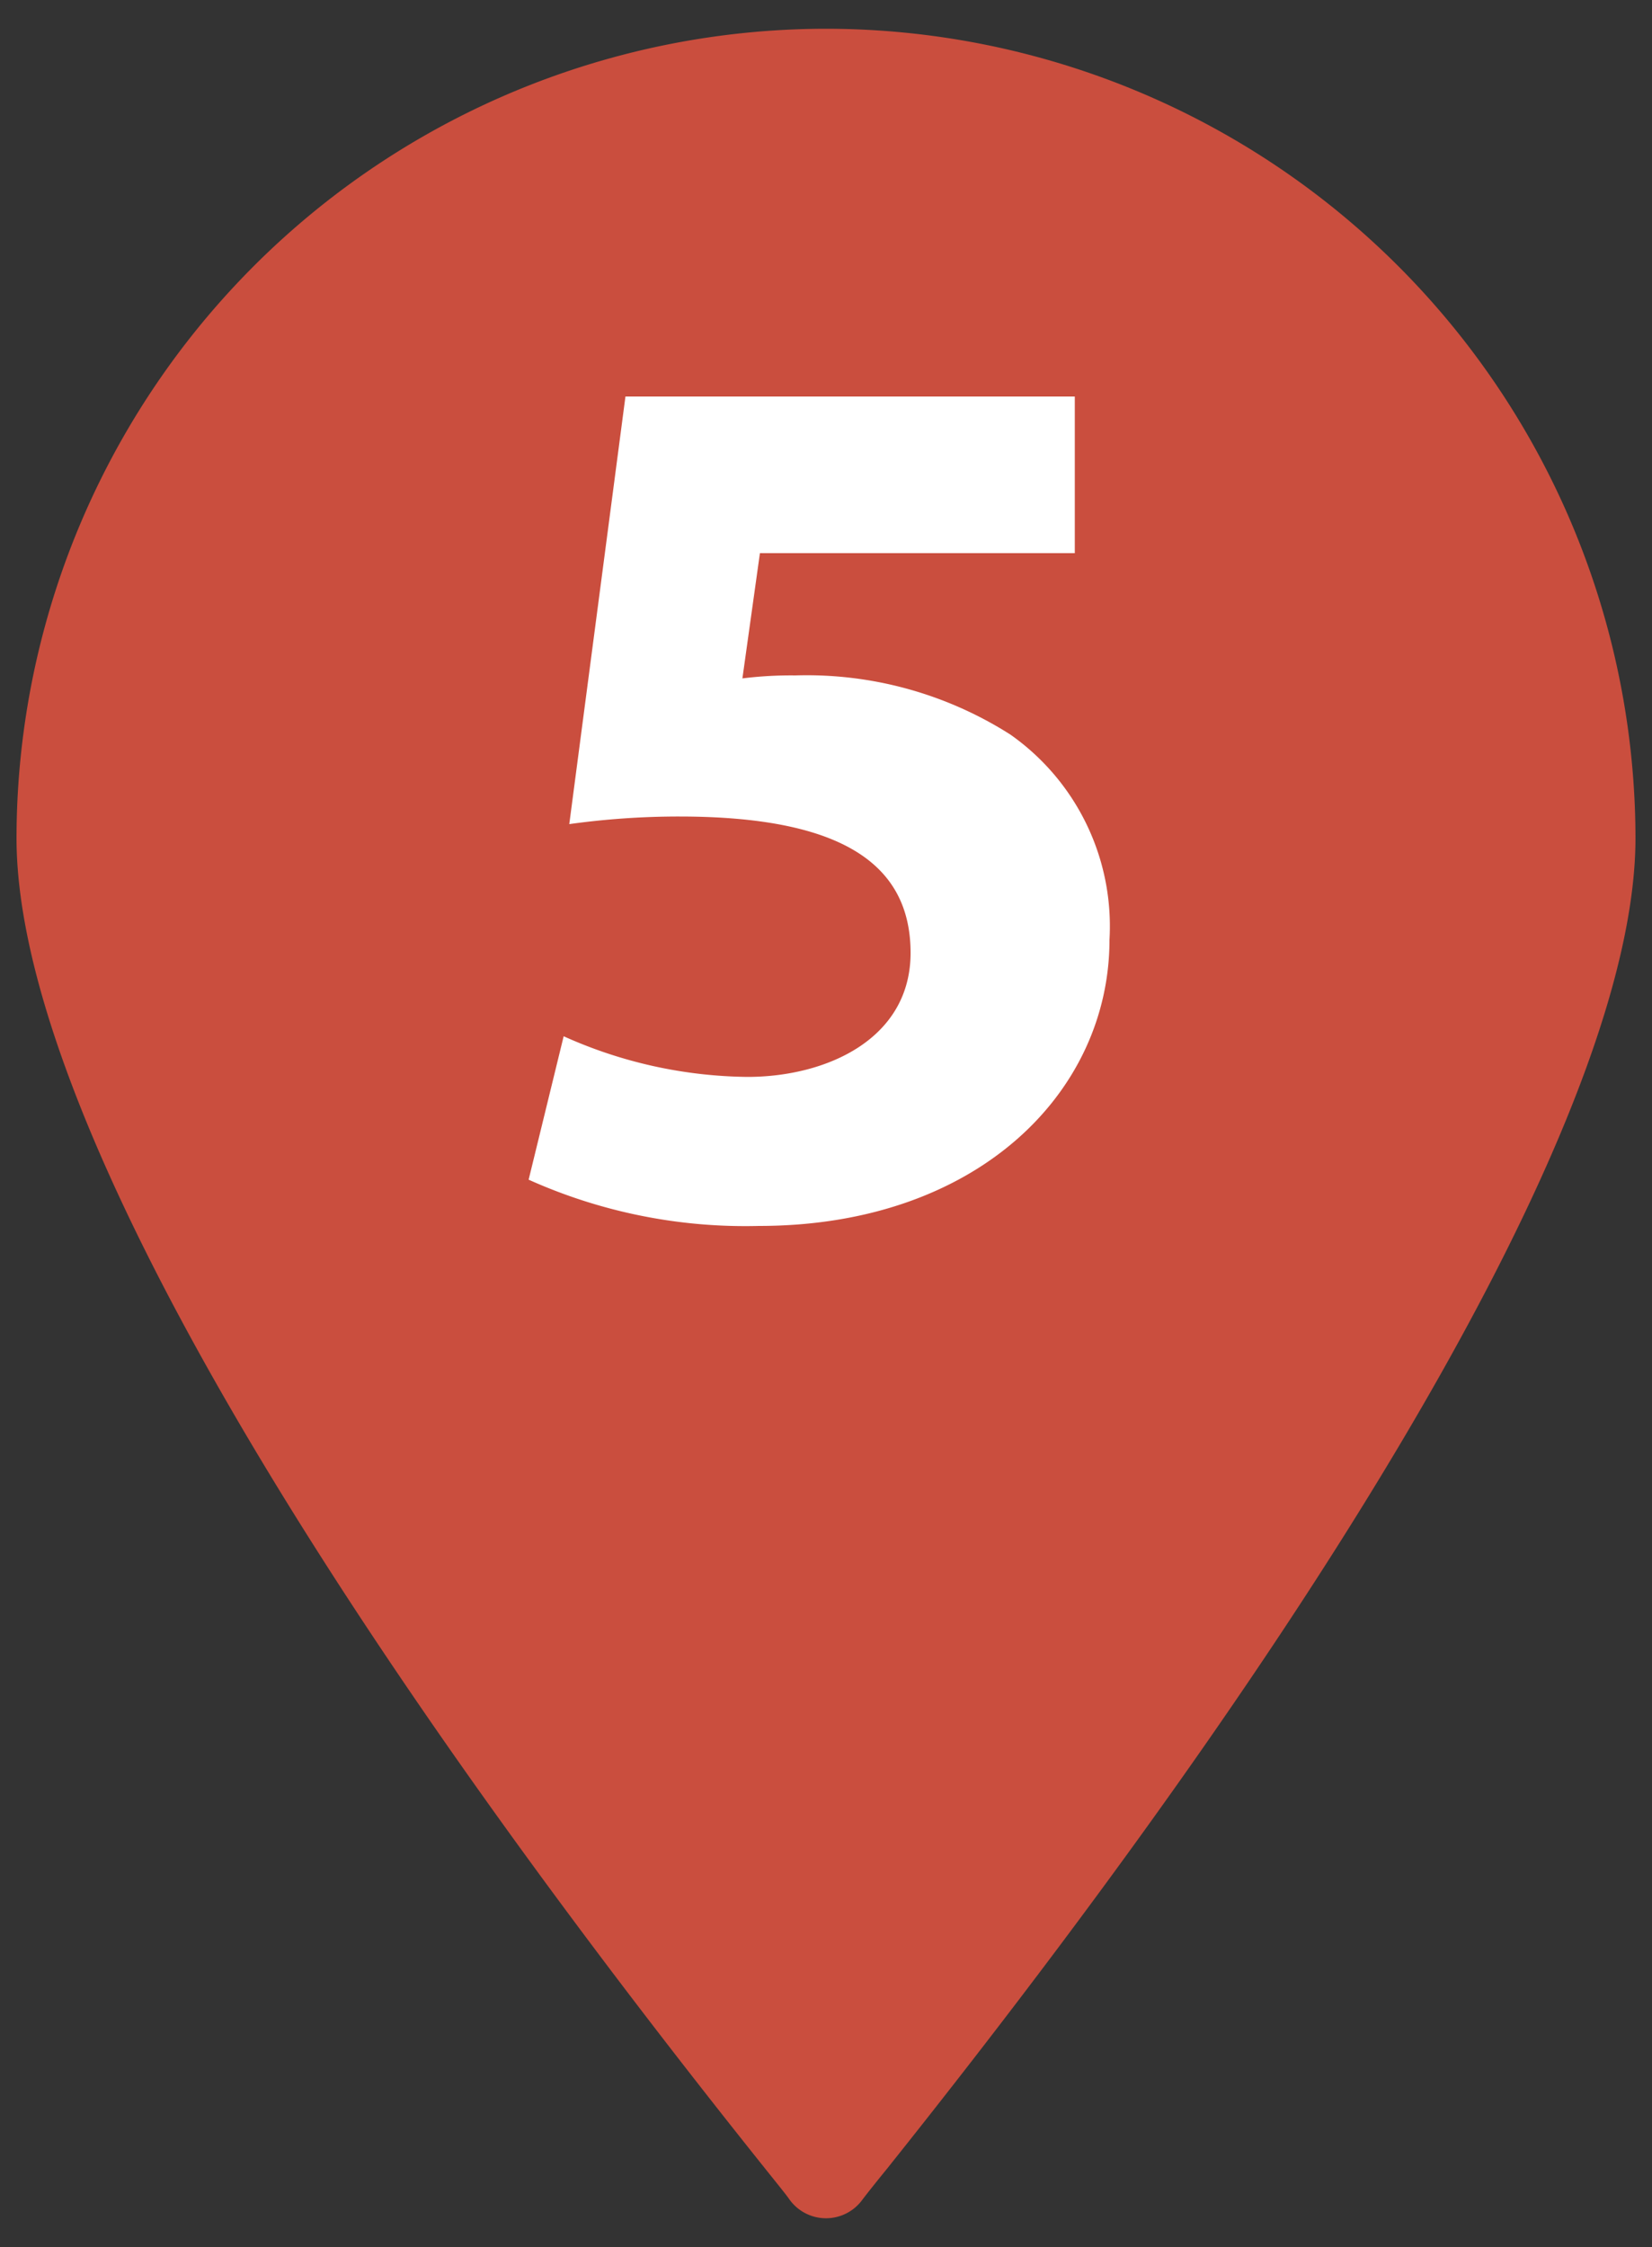
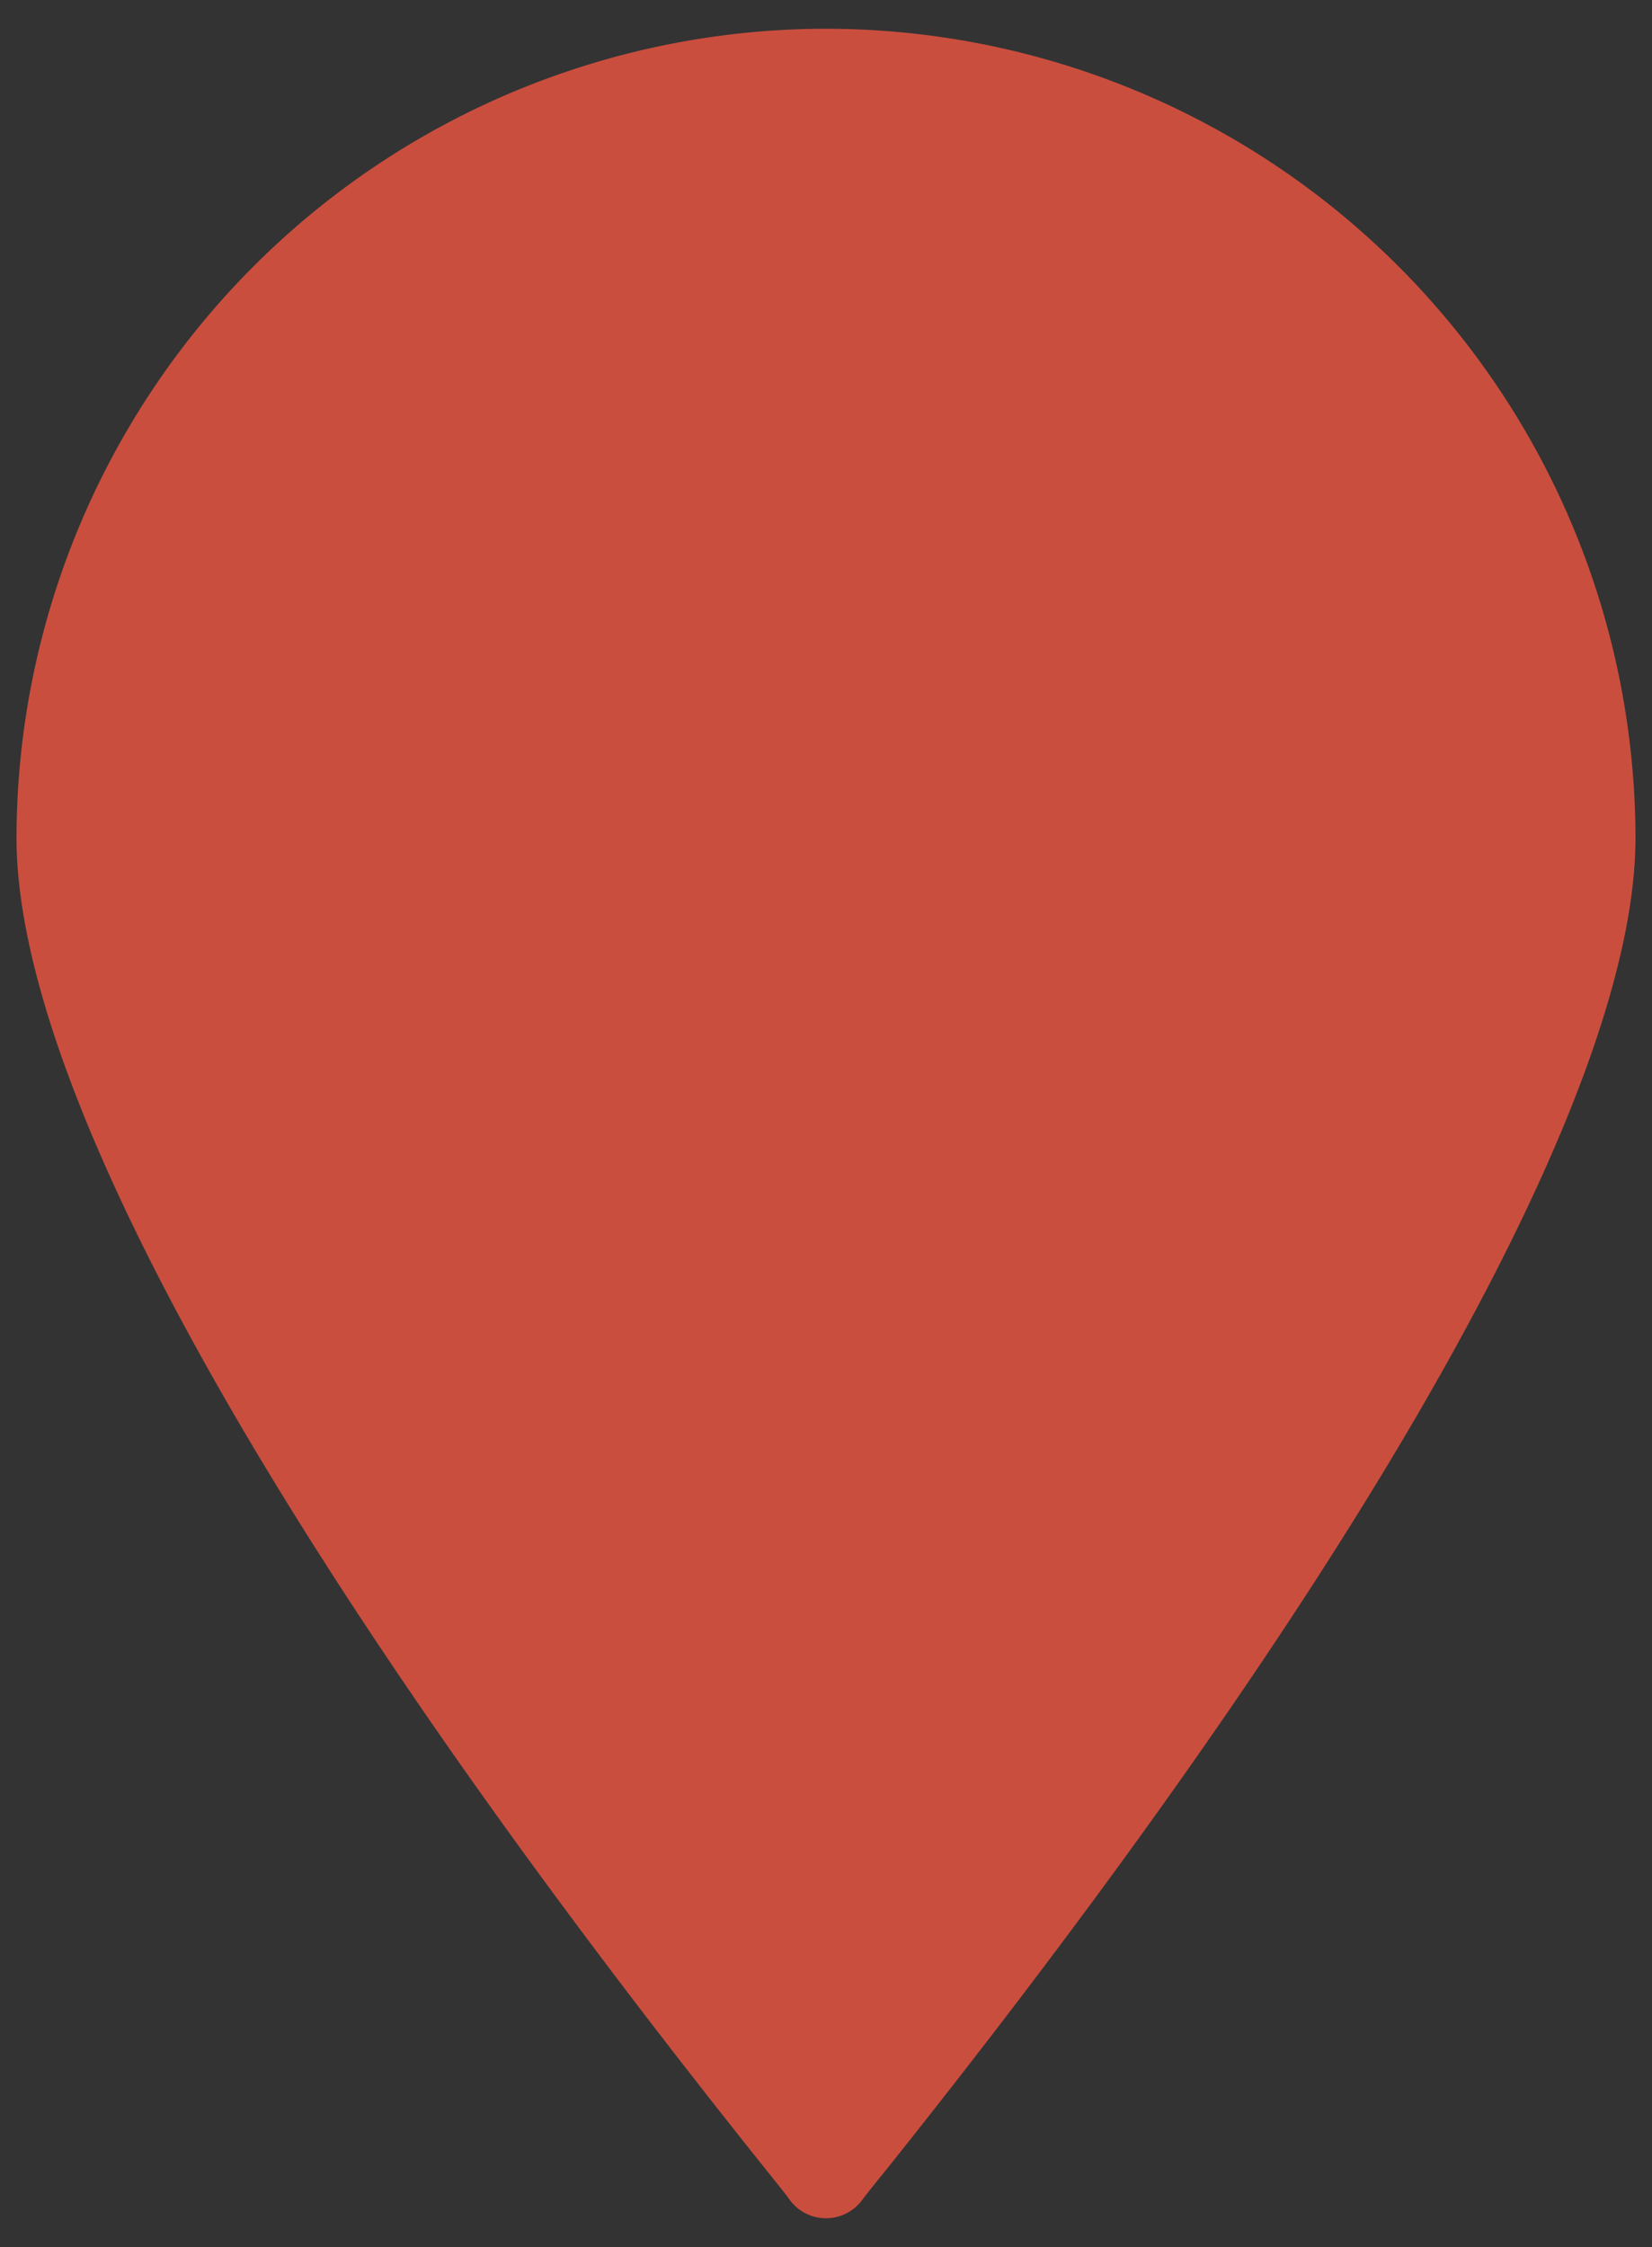
<svg xmlns="http://www.w3.org/2000/svg" id="Layer_1" data-name="Layer 1" viewBox="0 0 50 68">
  <rect x="0" y="0" width="50" height="68" fill="#333333" stroke="none" />
  <defs>
    <style>.cls-1{fill:#ca4e3e;}.cls-2{fill:#fff;}</style>
  </defs>
  <path class="cls-1" d="M25,.87A24.52,24.52,0,0,0,.5,25.36h0c0,7.68,8.05,22,22.66,40.27.4.5.66.82.74.94a1.36,1.36,0,0,0,2.2,0h0c.09-.12.34-.44.74-.93C41.45,47.34,49.5,33,49.5,25.36A24.52,24.52,0,0,0,25,.87Z" />
-   <path class="cls-2" d="M32.53,16.74H23l-.53,3.79a11.88,11.88,0,0,1,1.6-.09,11.47,11.47,0,0,1,6.51,1.79,7.09,7.09,0,0,1,3,6.21c0,4.61-4,8.66-10.61,8.66A16,16,0,0,1,16,35.7l1.06-4.34a13.88,13.88,0,0,0,5.56,1.23c2.4,0,4.95-1.15,4.94-3.77s-2-4.11-7-4.11a24,24,0,0,0-3.33.23L18.93,12h13.6Z" />
</svg>